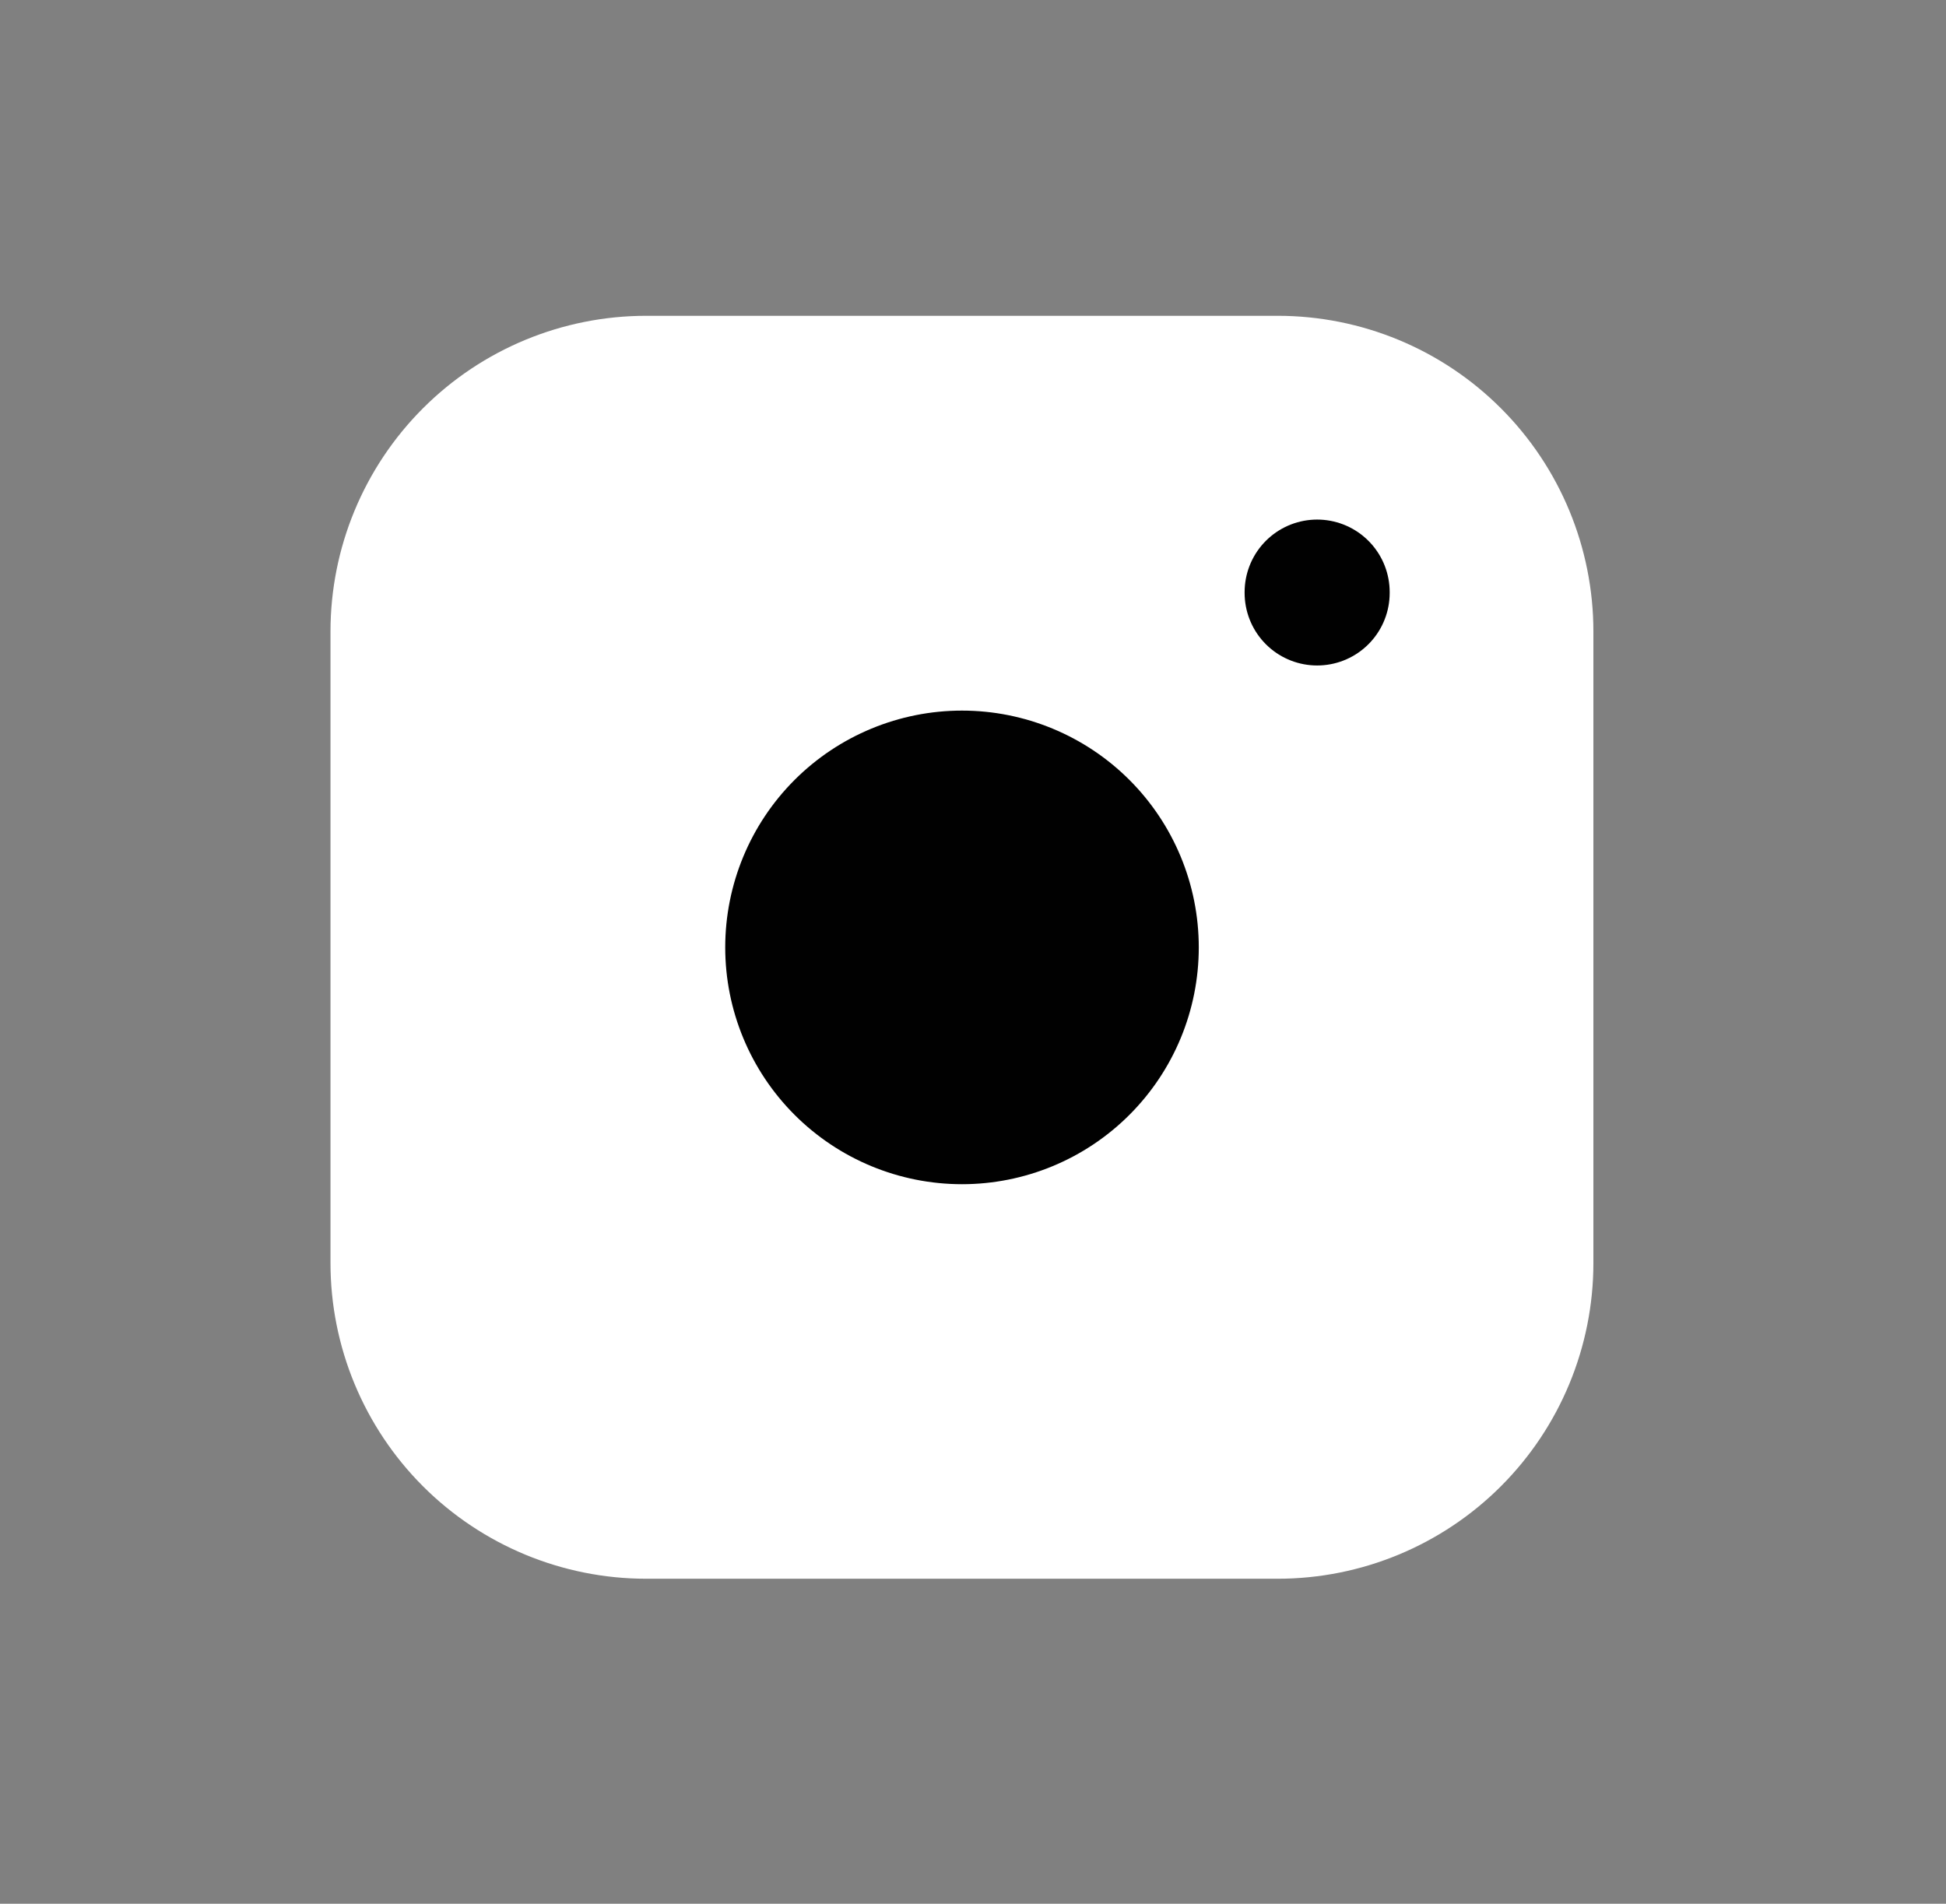
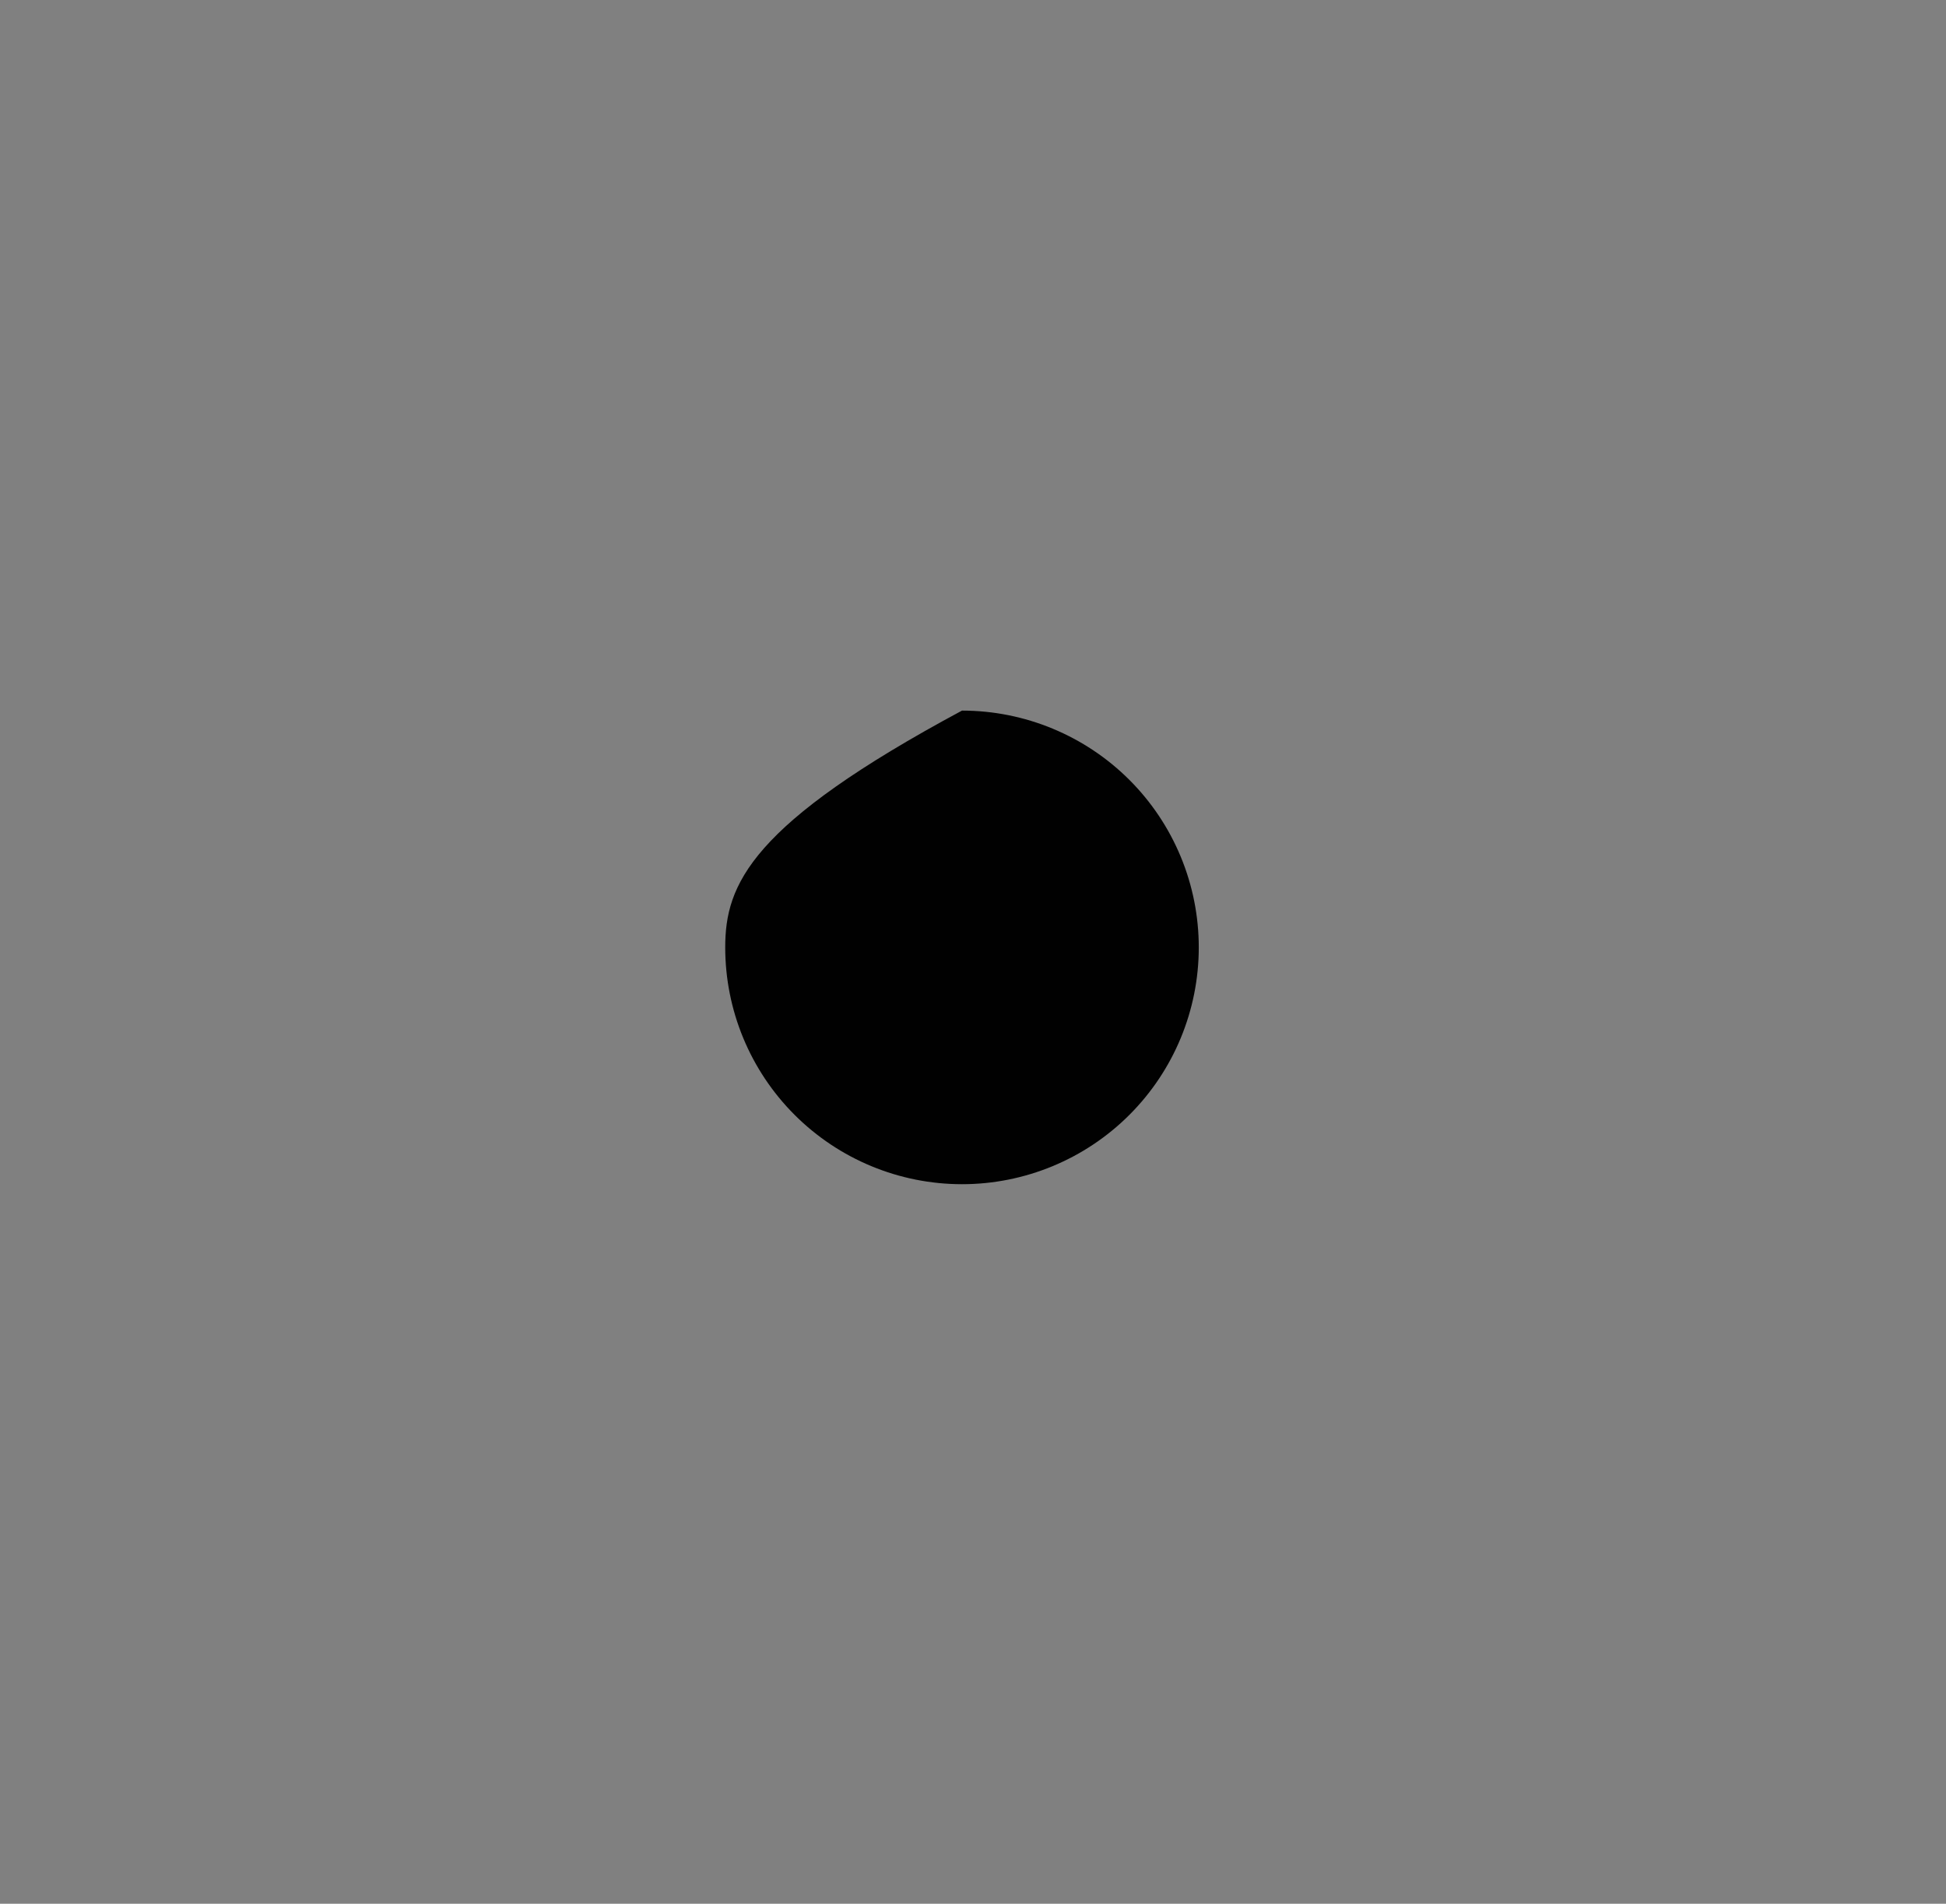
<svg xmlns="http://www.w3.org/2000/svg" width="46" height="45" viewBox="0 0 46 45" fill="none">
  <rect x="0" y="0" width="46" height="45" fill="#808080" stroke="none" />
-   <path d="M7.812 14.928C7.812 12.949 8.599 11.05 9.998 9.651C11.398 8.251 13.296 7.465 15.276 7.465H30.202C32.181 7.465 34.08 8.251 35.479 9.651C36.879 11.05 37.665 12.949 37.665 14.928V29.855C37.665 31.834 36.879 33.732 35.479 35.132C34.08 36.531 32.181 37.318 30.202 37.318H15.276C13.296 37.318 11.398 36.531 9.998 35.132C8.599 33.732 7.812 31.834 7.812 29.855V14.928Z" fill="white" />
-   <path d="M17.143 22.394C17.143 23.879 17.732 25.302 18.782 26.352C19.832 27.402 21.256 27.992 22.74 27.992C24.224 27.992 25.648 27.402 26.698 26.352C27.748 25.302 28.337 23.879 28.337 22.394C28.337 20.91 27.748 19.486 26.698 18.436C25.648 17.387 24.224 16.797 22.74 16.797C21.256 16.797 19.832 17.387 18.782 18.436C17.732 19.486 17.143 20.91 17.143 22.394Z" fill="#010101" />
-   <path d="M31.135 13.996V14.016" stroke="#010101" stroke-width="3.429" stroke-linecap="round" stroke-linejoin="round" />
+   <path d="M17.143 22.394C17.143 23.879 17.732 25.302 18.782 26.352C19.832 27.402 21.256 27.992 22.74 27.992C24.224 27.992 25.648 27.402 26.698 26.352C27.748 25.302 28.337 23.879 28.337 22.394C28.337 20.91 27.748 19.486 26.698 18.436C25.648 17.387 24.224 16.797 22.74 16.797C17.732 19.486 17.143 20.91 17.143 22.394Z" fill="#010101" />
</svg>